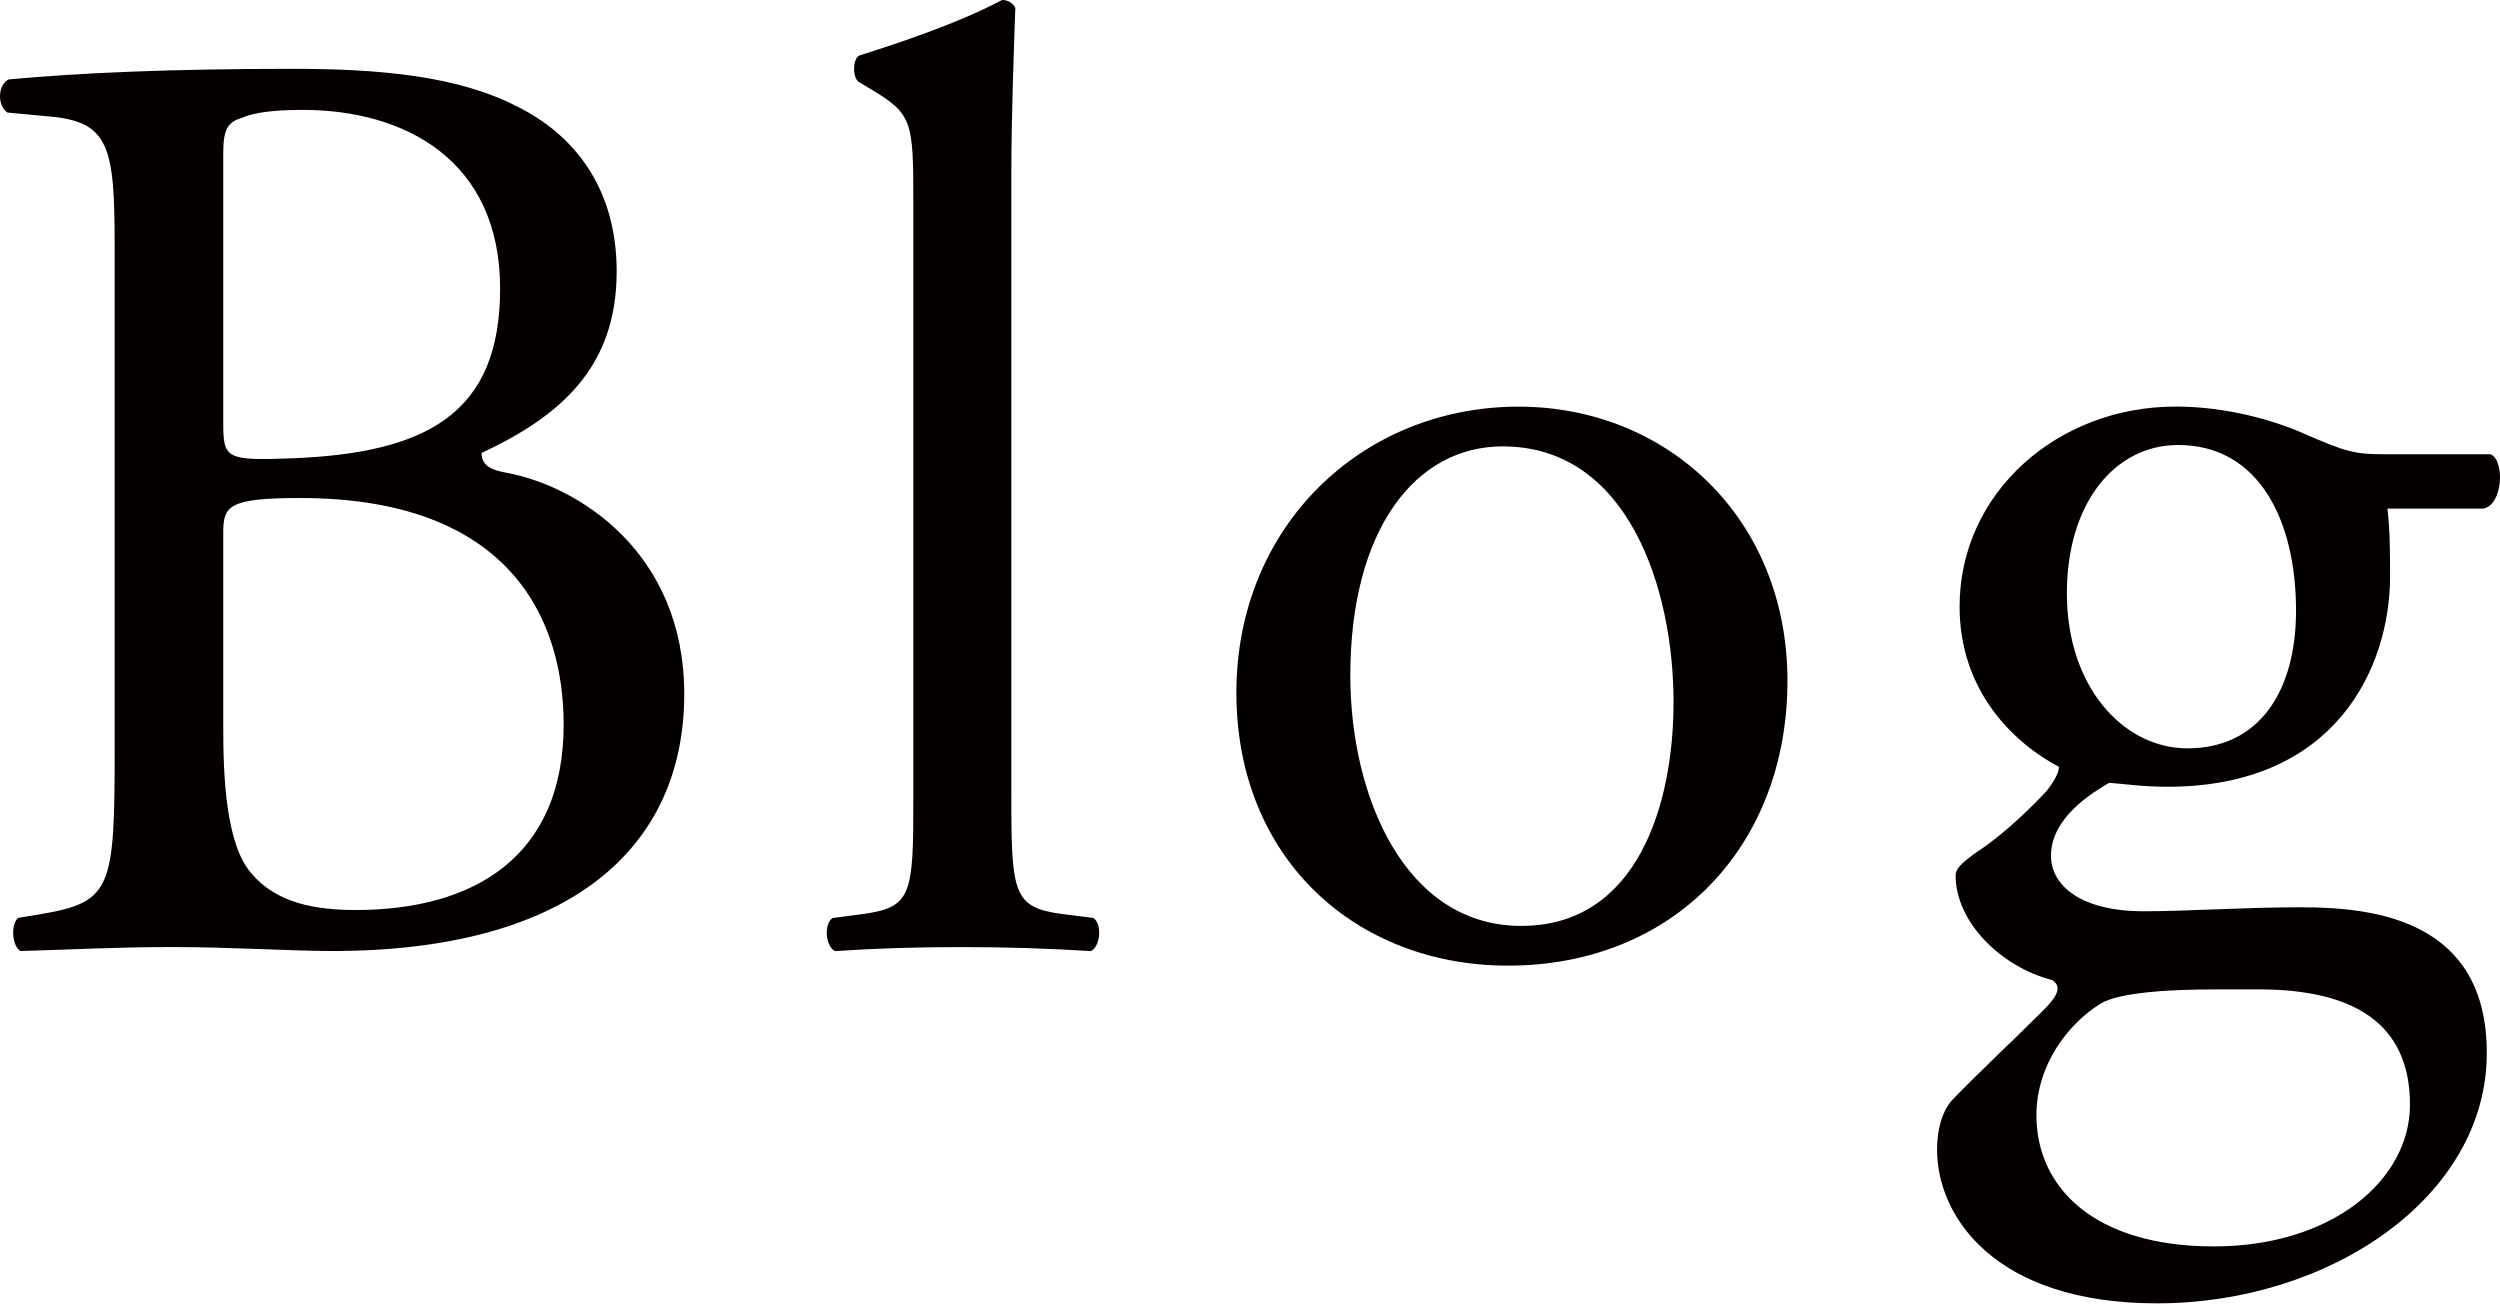
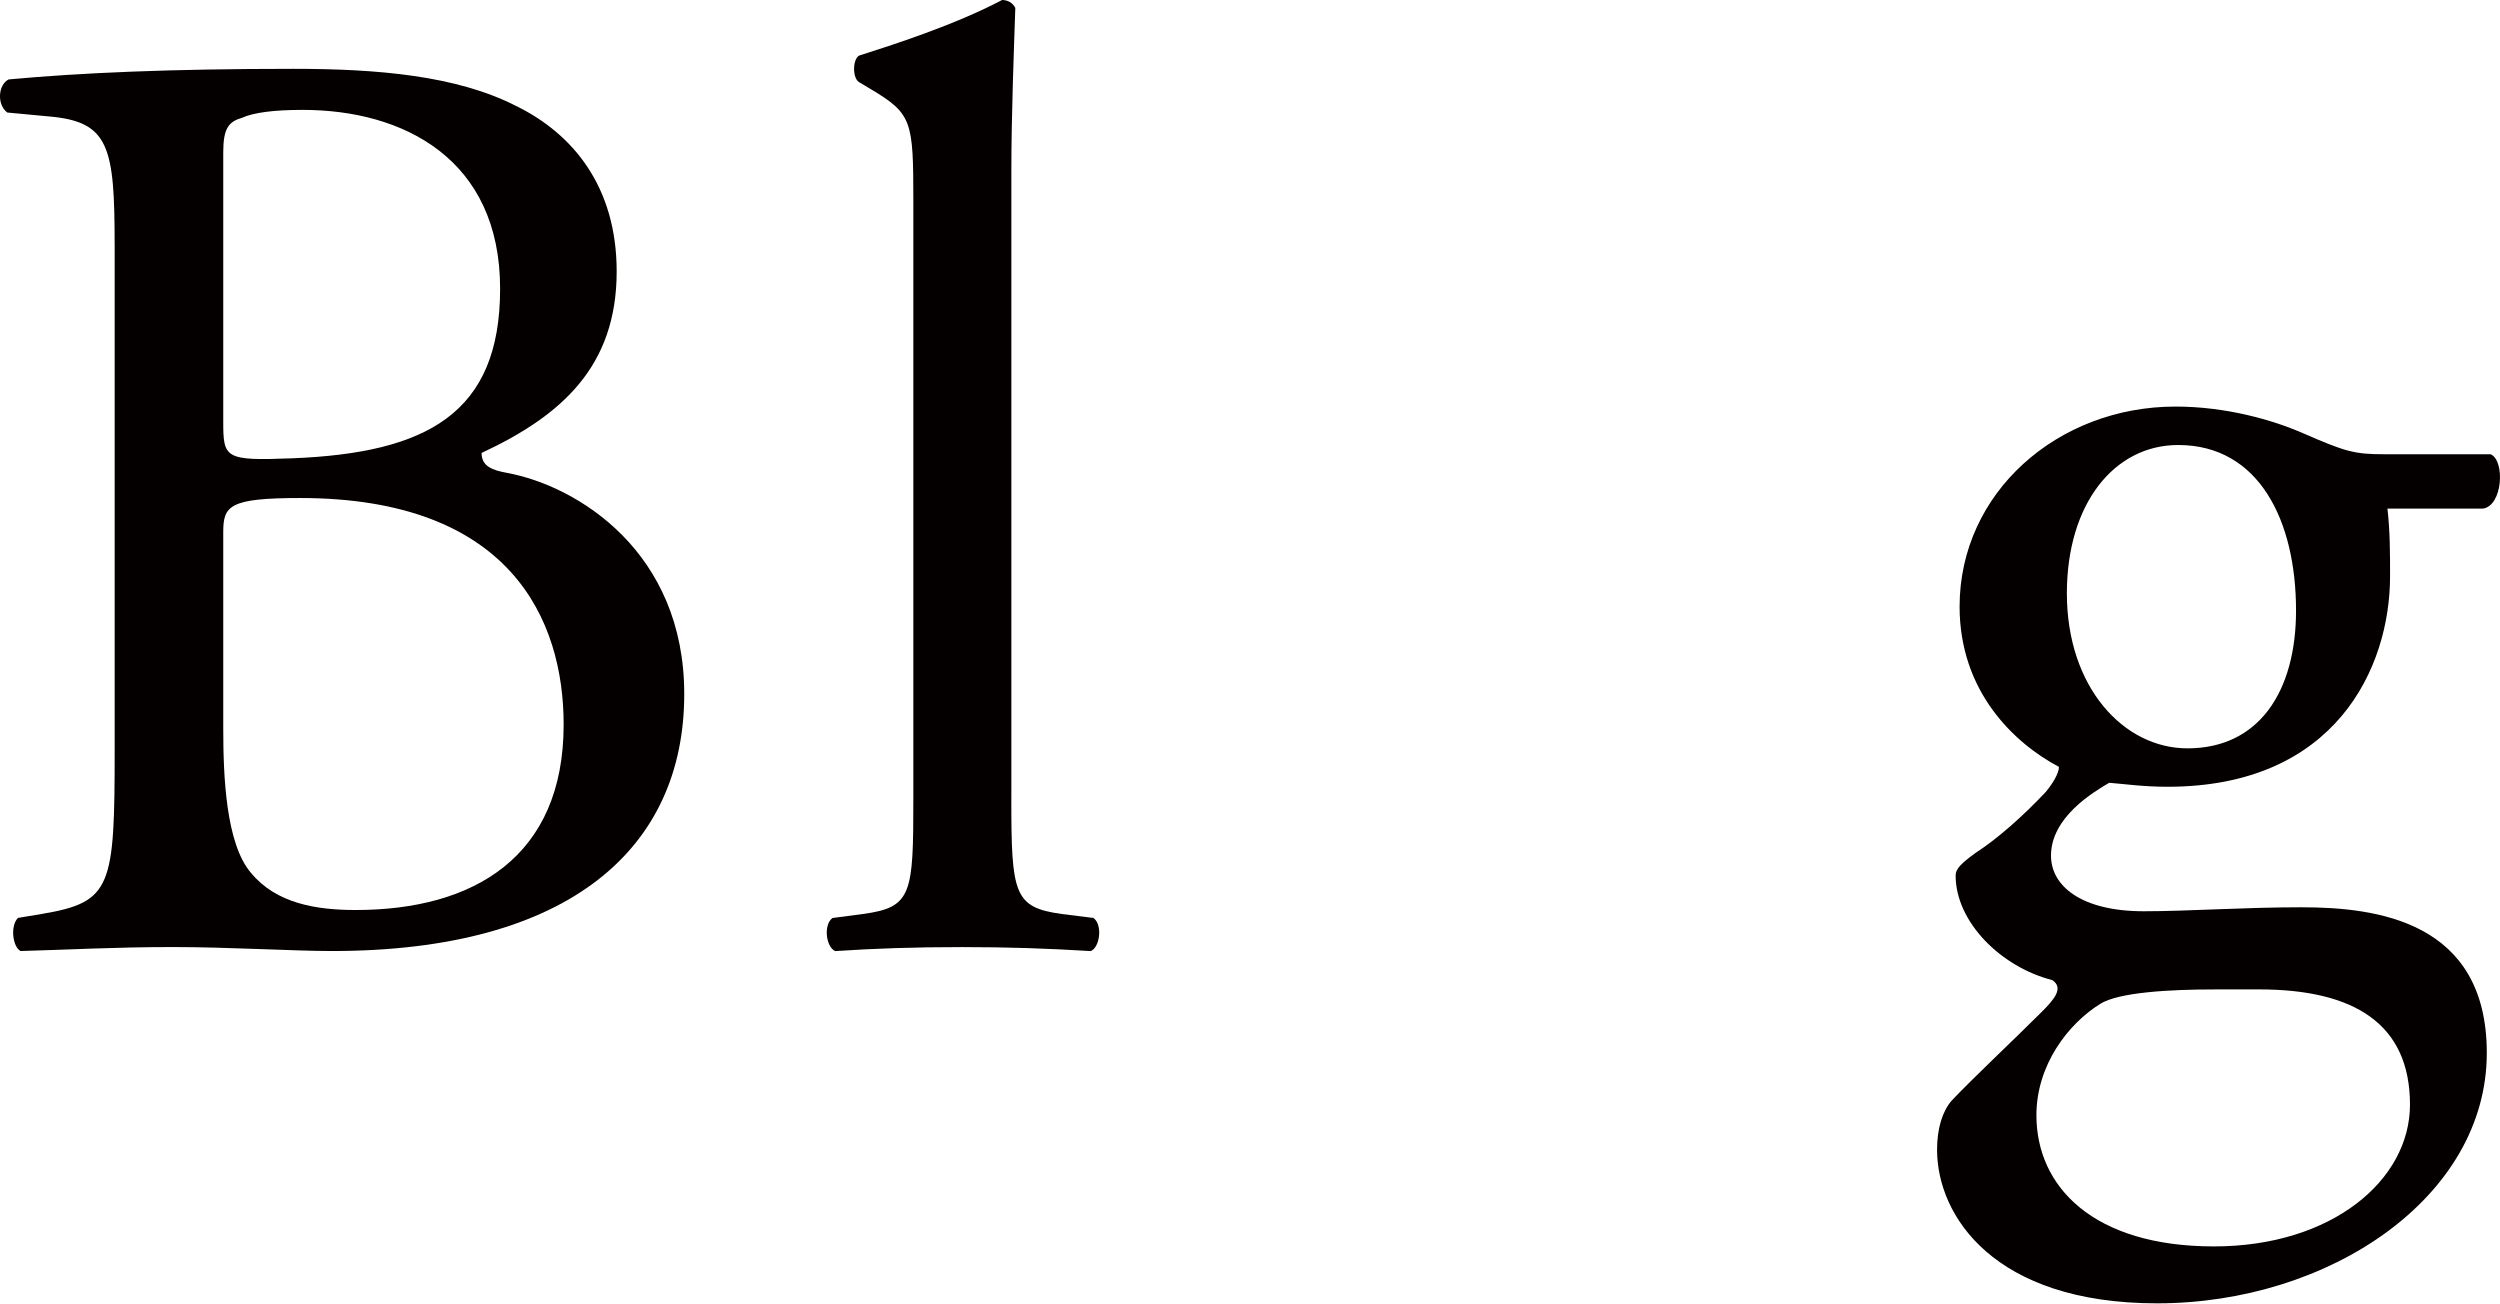
<svg xmlns="http://www.w3.org/2000/svg" version="1.1" id="レイヤー_1" x="0px" y="0px" width="300px" height="156.5px" viewBox="0 0 300 156.5" enable-background="new 0 0 300 156.5" xml:space="preserve">
  <g>
    <g>
      <path fill="#040000" d="M13.757,29.403c0-11.761-0.64-14.783-7.789-15.422l-5.094-0.477c-1.27-0.953-1.105-3.337,0.16-3.972    c8.583-0.795,19.392-1.272,34.183-1.272c10.009,0,19.552,0.795,26.701,4.45c6.839,3.339,12.083,9.7,12.083,19.871    c0,11.446-6.674,17.325-16.213,21.774c0,1.589,1.271,2.067,3.02,2.384c8.584,1.59,21.302,9.536,21.302,26.547    c0,18.443-13.673,30.838-42.278,30.838c-4.609,0-12.398-0.477-19.077-0.477c-6.994,0-12.398,0.318-18.286,0.477    c-0.945-0.477-1.27-3.02-0.311-3.975l2.859-0.475c8.424-1.43,8.744-3.18,8.744-19.871v-60.4H13.757z M26.79,50.544    c0,4.452,0.155,4.77,8.269,4.452c16.212-0.637,24.955-5.404,24.955-20.349c0-15.575-11.603-21.461-23.686-21.461    c-3.494,0-5.879,0.318-7.309,0.955c-1.59,0.475-2.229,1.27-2.229,4.132V50.544z M26.79,87.422c0,5.723,0.315,13.834,3.335,17.33    c3.02,3.654,7.788,4.449,12.558,4.449c14.147,0,24.955-6.357,24.955-22.256c0-12.555-6.358-27.183-31.625-27.183    c-8.583,0-9.223,0.95-9.223,4.134V87.422z" />
      <path fill="#040000" d="M121.359,95.846c0,11.443,0.315,13.037,6.039,13.832l3.814,0.479c1.114,0.793,0.795,3.494-0.315,3.973    c-5.244-0.318-9.854-0.479-15.412-0.479c-5.725,0-10.498,0.16-15.263,0.479c-1.11-0.479-1.435-3.18-0.315-3.973l3.655-0.479    c5.879-0.795,6.039-2.383,6.039-13.832V23.999c0-9.378-0.16-10.331-4.925-13.193l-1.59-0.952c-0.795-0.478-0.795-2.702,0-3.18    c3.975-1.27,11.448-3.654,17.167-6.674c0.64,0,1.274,0.317,1.585,0.953c-0.155,4.769-0.475,12.72-0.475,19.714v75.179H121.359z" />
-       <path fill="#040000" d="M214.494,81.701c0,19.867-13.668,34.176-33.539,34.176c-18.277,0-32.589-12.875-32.589-32.746    c0-20.024,15.106-34.334,33.858-34.334C200.031,48.792,214.494,62.147,214.494,81.701z M180.32,53.566    c-10.498,0-18.282,10.011-18.282,27.5c0,14.457,6.519,30.043,20.507,30.043c13.982,0,18.281-14.629,18.281-26.867    C200.826,70.731,195.423,53.566,180.32,53.566z" />
      <path fill="#040000" d="M298.891,54.514c1.745,0.8,1.435,6.199-0.95,6.521h-11.448c0.315,2.702,0.315,5.404,0.315,8.106    c0,10.966-6.519,25.271-26.705,25.271c-2.859,0-5.089-0.32-6.994-0.479c-1.904,1.113-6.989,4.133-6.989,8.742    c0,3.654,3.654,6.676,11.128,6.676c5.404,0,11.919-0.477,18.912-0.477c8.908,0,22.256,1.59,22.256,17.482    c0,17.328-18.916,30.045-39.578,30.045c-19.552,0-26.39-10.492-26.39-18.443c0-2.543,0.644-4.607,1.749-5.881    c2.709-2.859,7.154-6.998,10.809-10.648c1.43-1.43,2.709-2.861,1.274-3.814c-6.199-1.59-11.604-6.994-11.604-12.555    c0-0.795,0.64-1.43,2.38-2.703c2.71-1.75,5.725-4.451,8.429-7.316c0.795-0.953,1.59-2.225,1.59-3.014    c-5.404-2.861-11.923-9.059-11.923-19.236c0-13.673,11.763-24.003,25.91-24.003c6.039,0,11.604,1.589,15.258,3.179    c5.089,2.225,6.199,2.542,9.698,2.542h12.873V54.514z M265.671,118.732c-5.089,0-11.447,0.318-13.673,1.75    c-3.813,2.383-7.628,7.309-7.628,13.35c0,8.582,6.834,15.738,21.301,15.738c14.152,0,23.526-7.947,23.526-17.01    c0-9.695-6.679-13.832-18.122-13.832h-5.404V118.732z M275.524,73.273c0-10.813-4.449-19.872-14.147-19.872    c-7.629,0-13.353,6.994-13.353,17.804c0,11.285,6.839,18.597,14.467,18.597C271.075,89.807,275.524,82.973,275.524,73.273z" />
    </g>
  </g>
</svg>